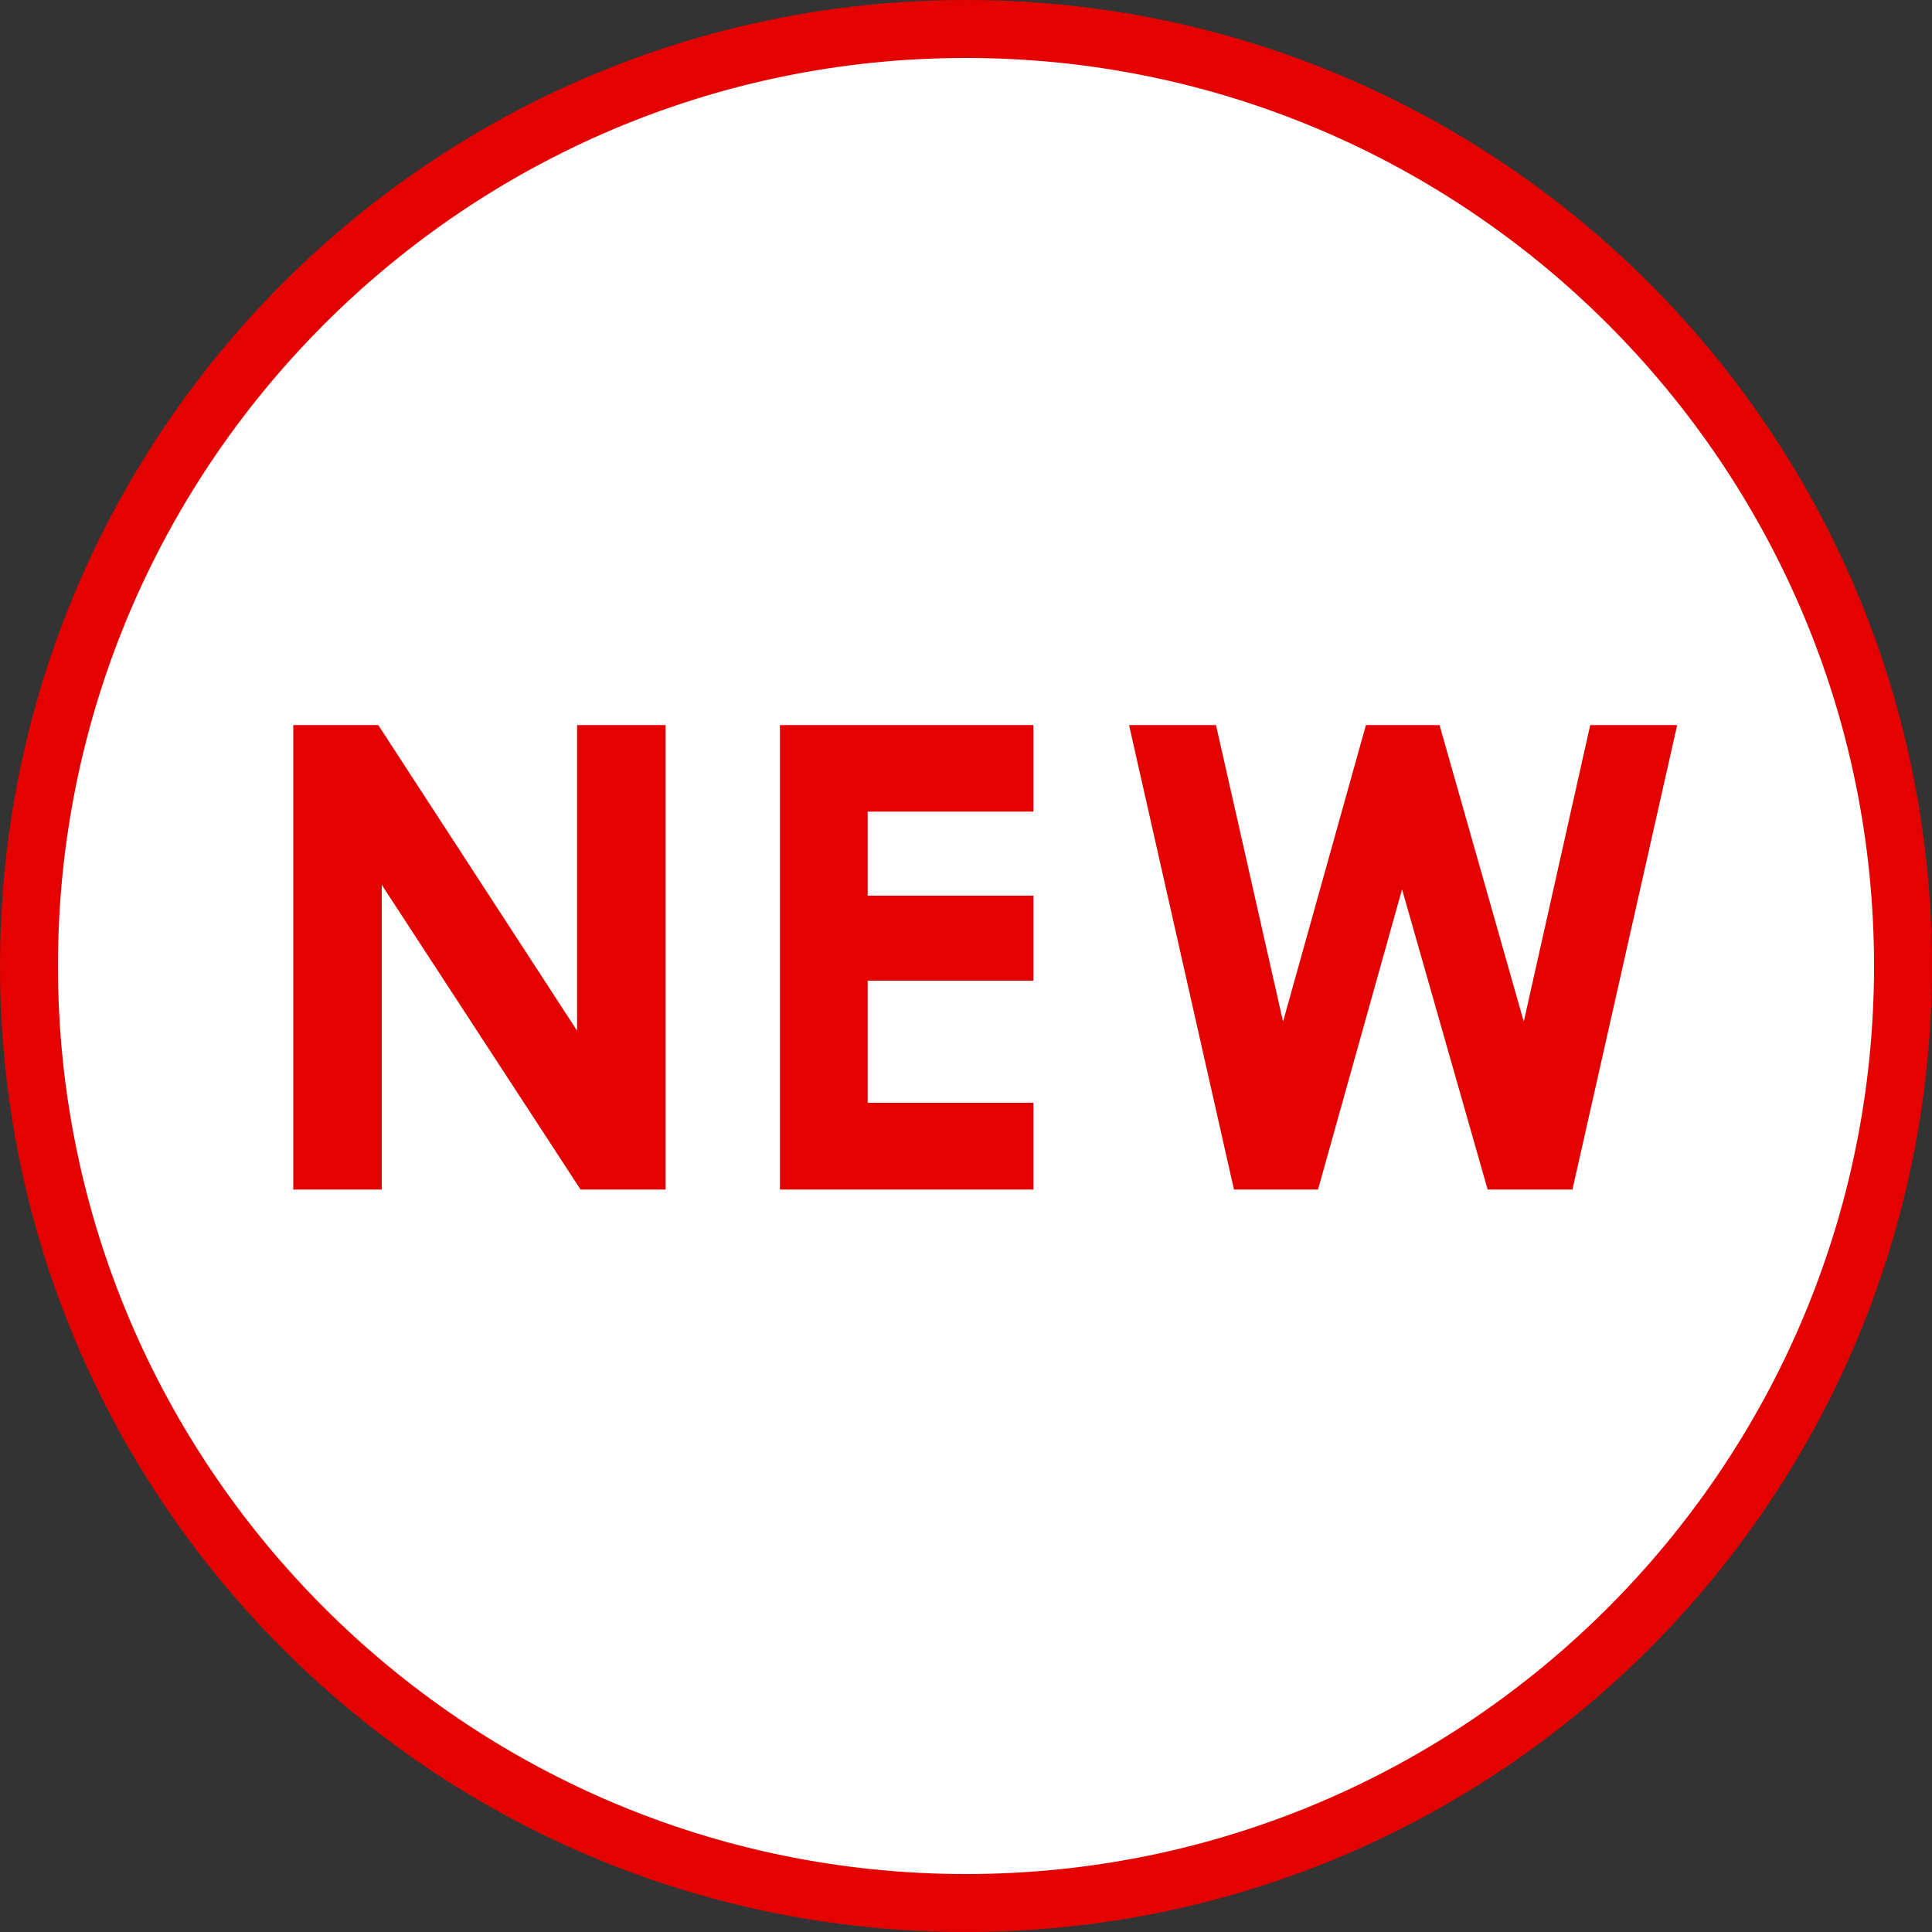
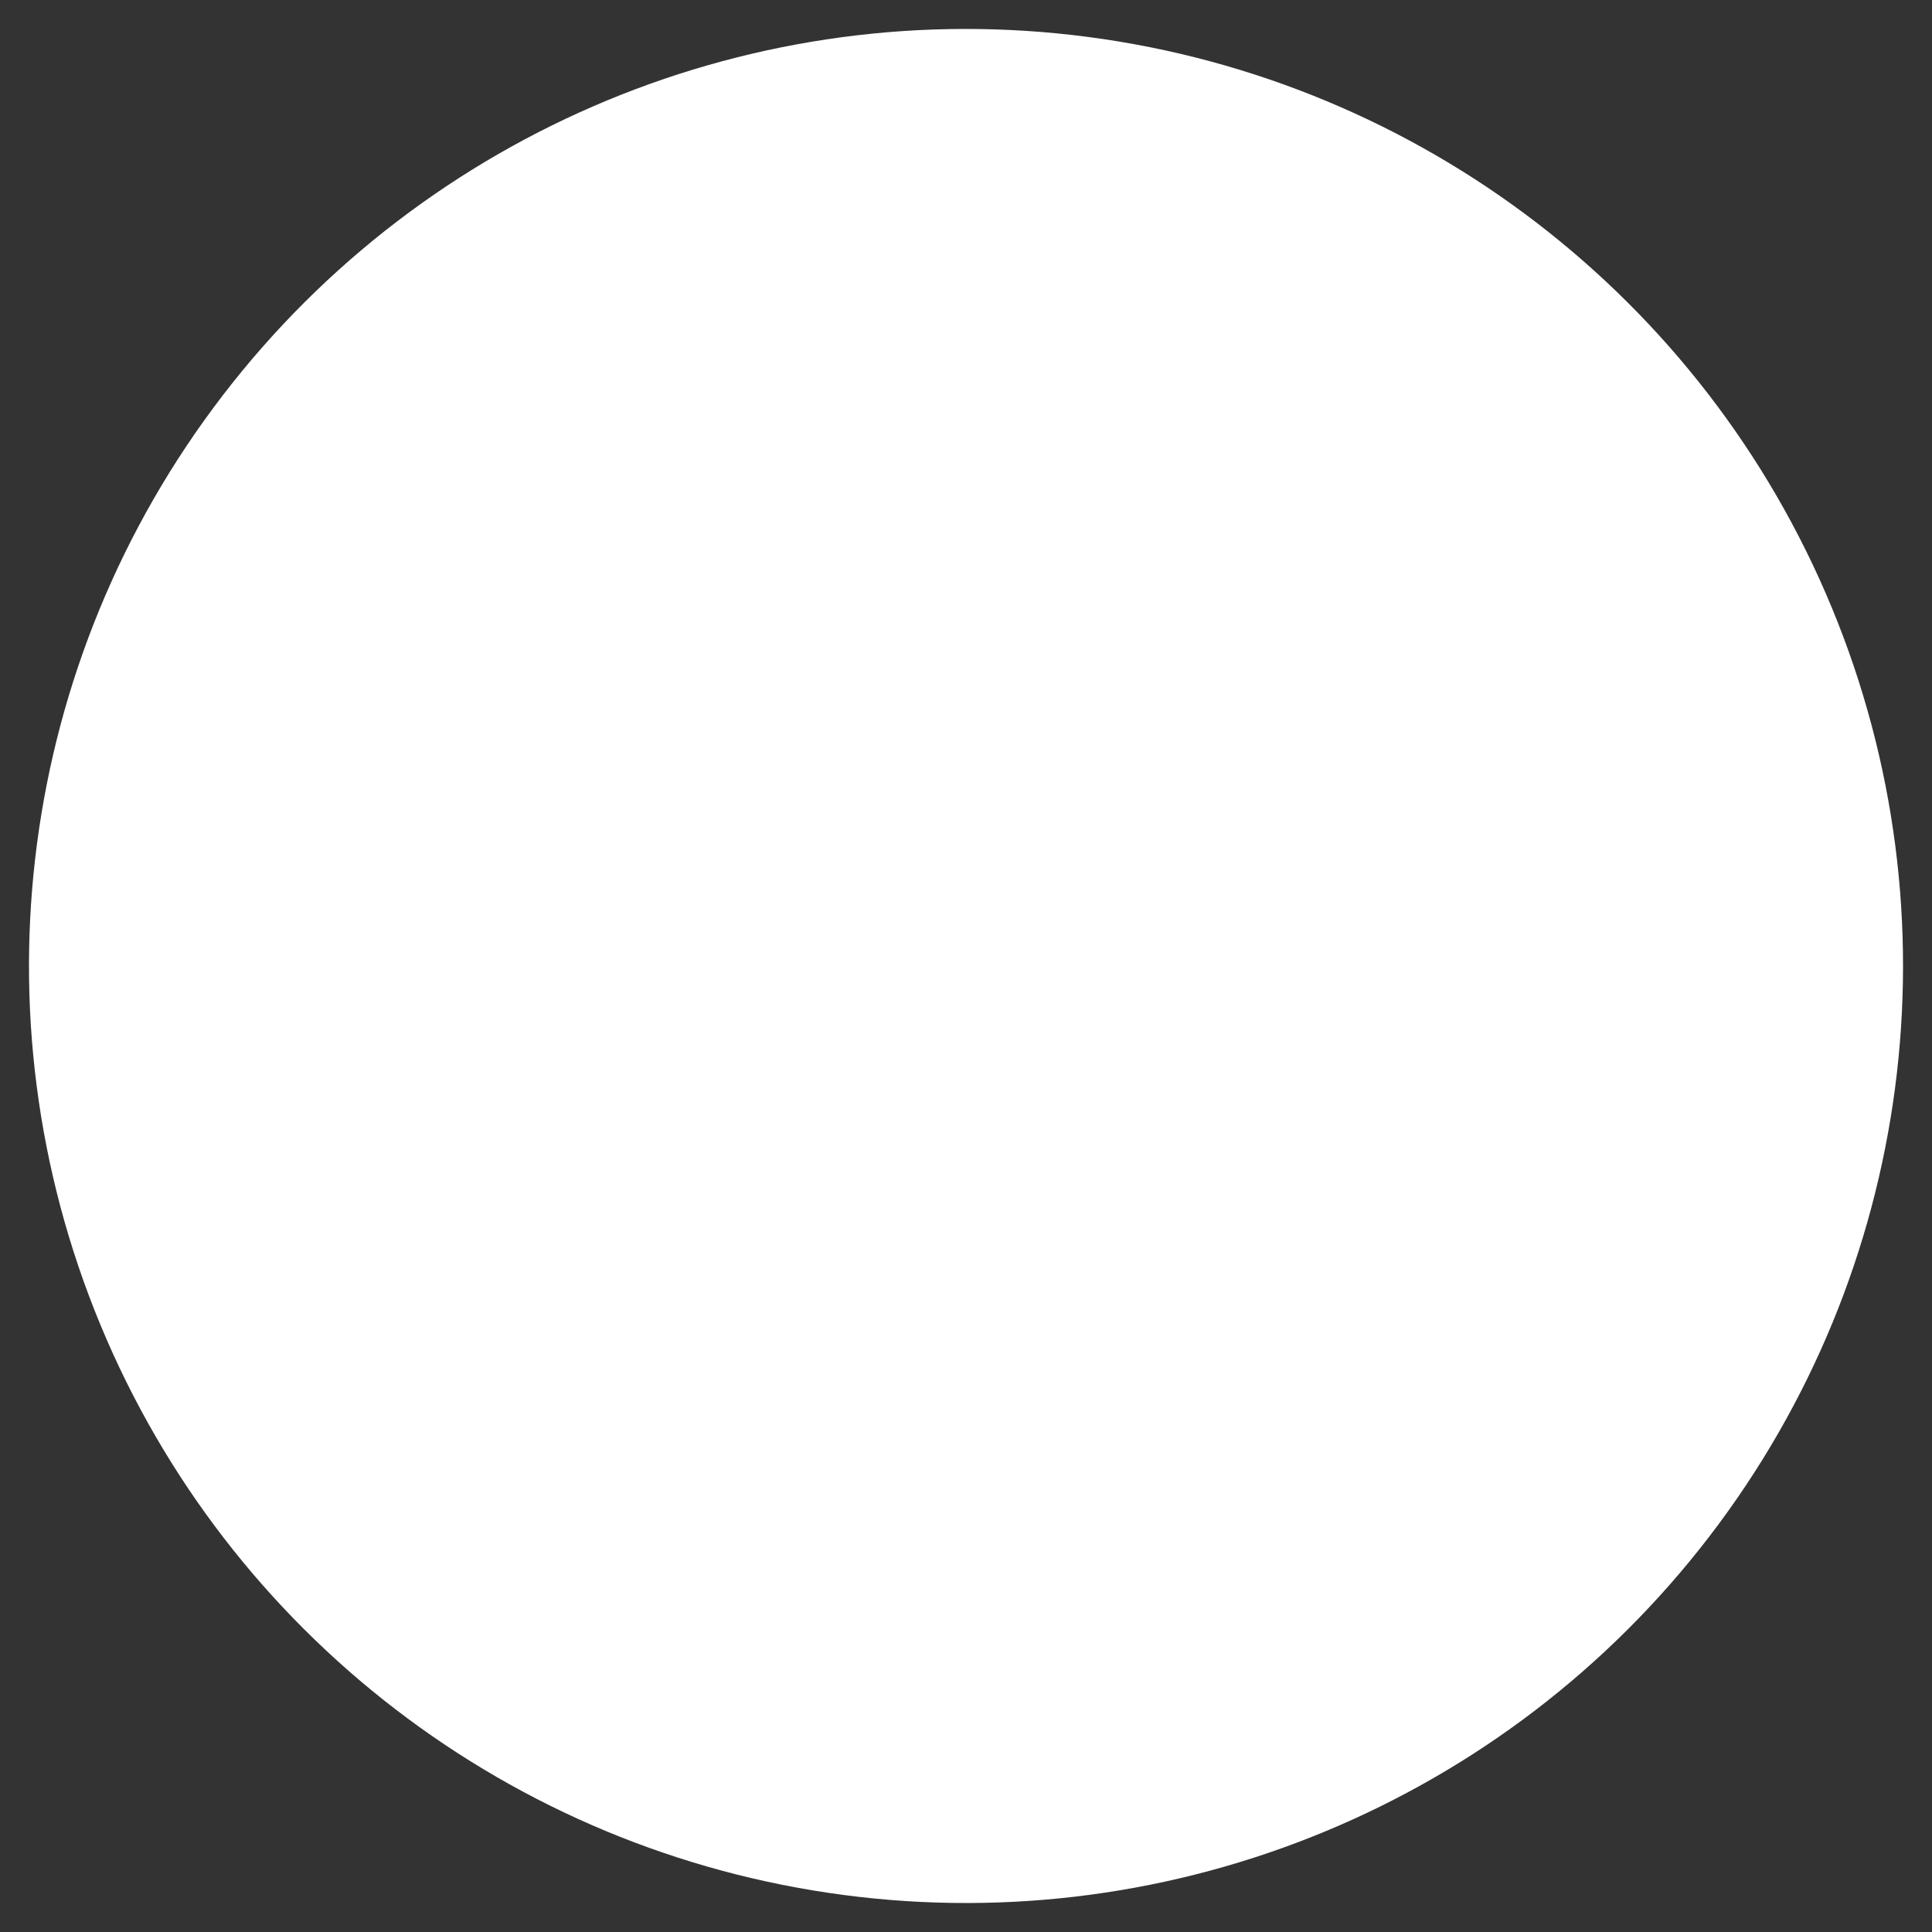
<svg xmlns="http://www.w3.org/2000/svg" version="1.1" id="レイヤー_1" x="0" y="0" width="100" height="100" viewBox="0 0 100 100" style="enable-background:new 0 0 100 100" xml:space="preserve">
  <rect x="0" y="0" width="100" height="100" fill="#333333" stroke="none" />
  <style type="text/css">.st0{fill:#fff}.st1{fill:#e30200}</style>
  <ellipse transform="rotate(-22.5 49.998 49.998)" class="st0" cx="50" cy="50" rx="48.5" ry="48.5" />
-   <path class="st1" d="M50 3c25.92 0 47 21.08 47 47S75.92 97 50 97 3 75.92 3 50 24.08 3 50 3m0-3C22.39 0 0 22.39 0 50s22.39 50 50 50 50-22.39 50-50S77.61 0 50 0z" />
-   <path class="st1" d="M15.19 37.53h4.39l10.29 15.82V37.53h4.58v24.04h-4.4L19.76 45.8v15.77h-4.58V37.53zm25.18 0h13.12v4.48h-8.58v4.35h8.58v4.4h-8.58v6.32h8.58v4.49H40.37V37.53zm18.07 0h4.5l3.47 15.35 4.29-15.35h3.81l4.36 15.35 3.44-15.35h4.5l-5.42 24.04H77l-4.43-15.54-4.35 15.54h-4.35l-5.43-24.04z" />
</svg>